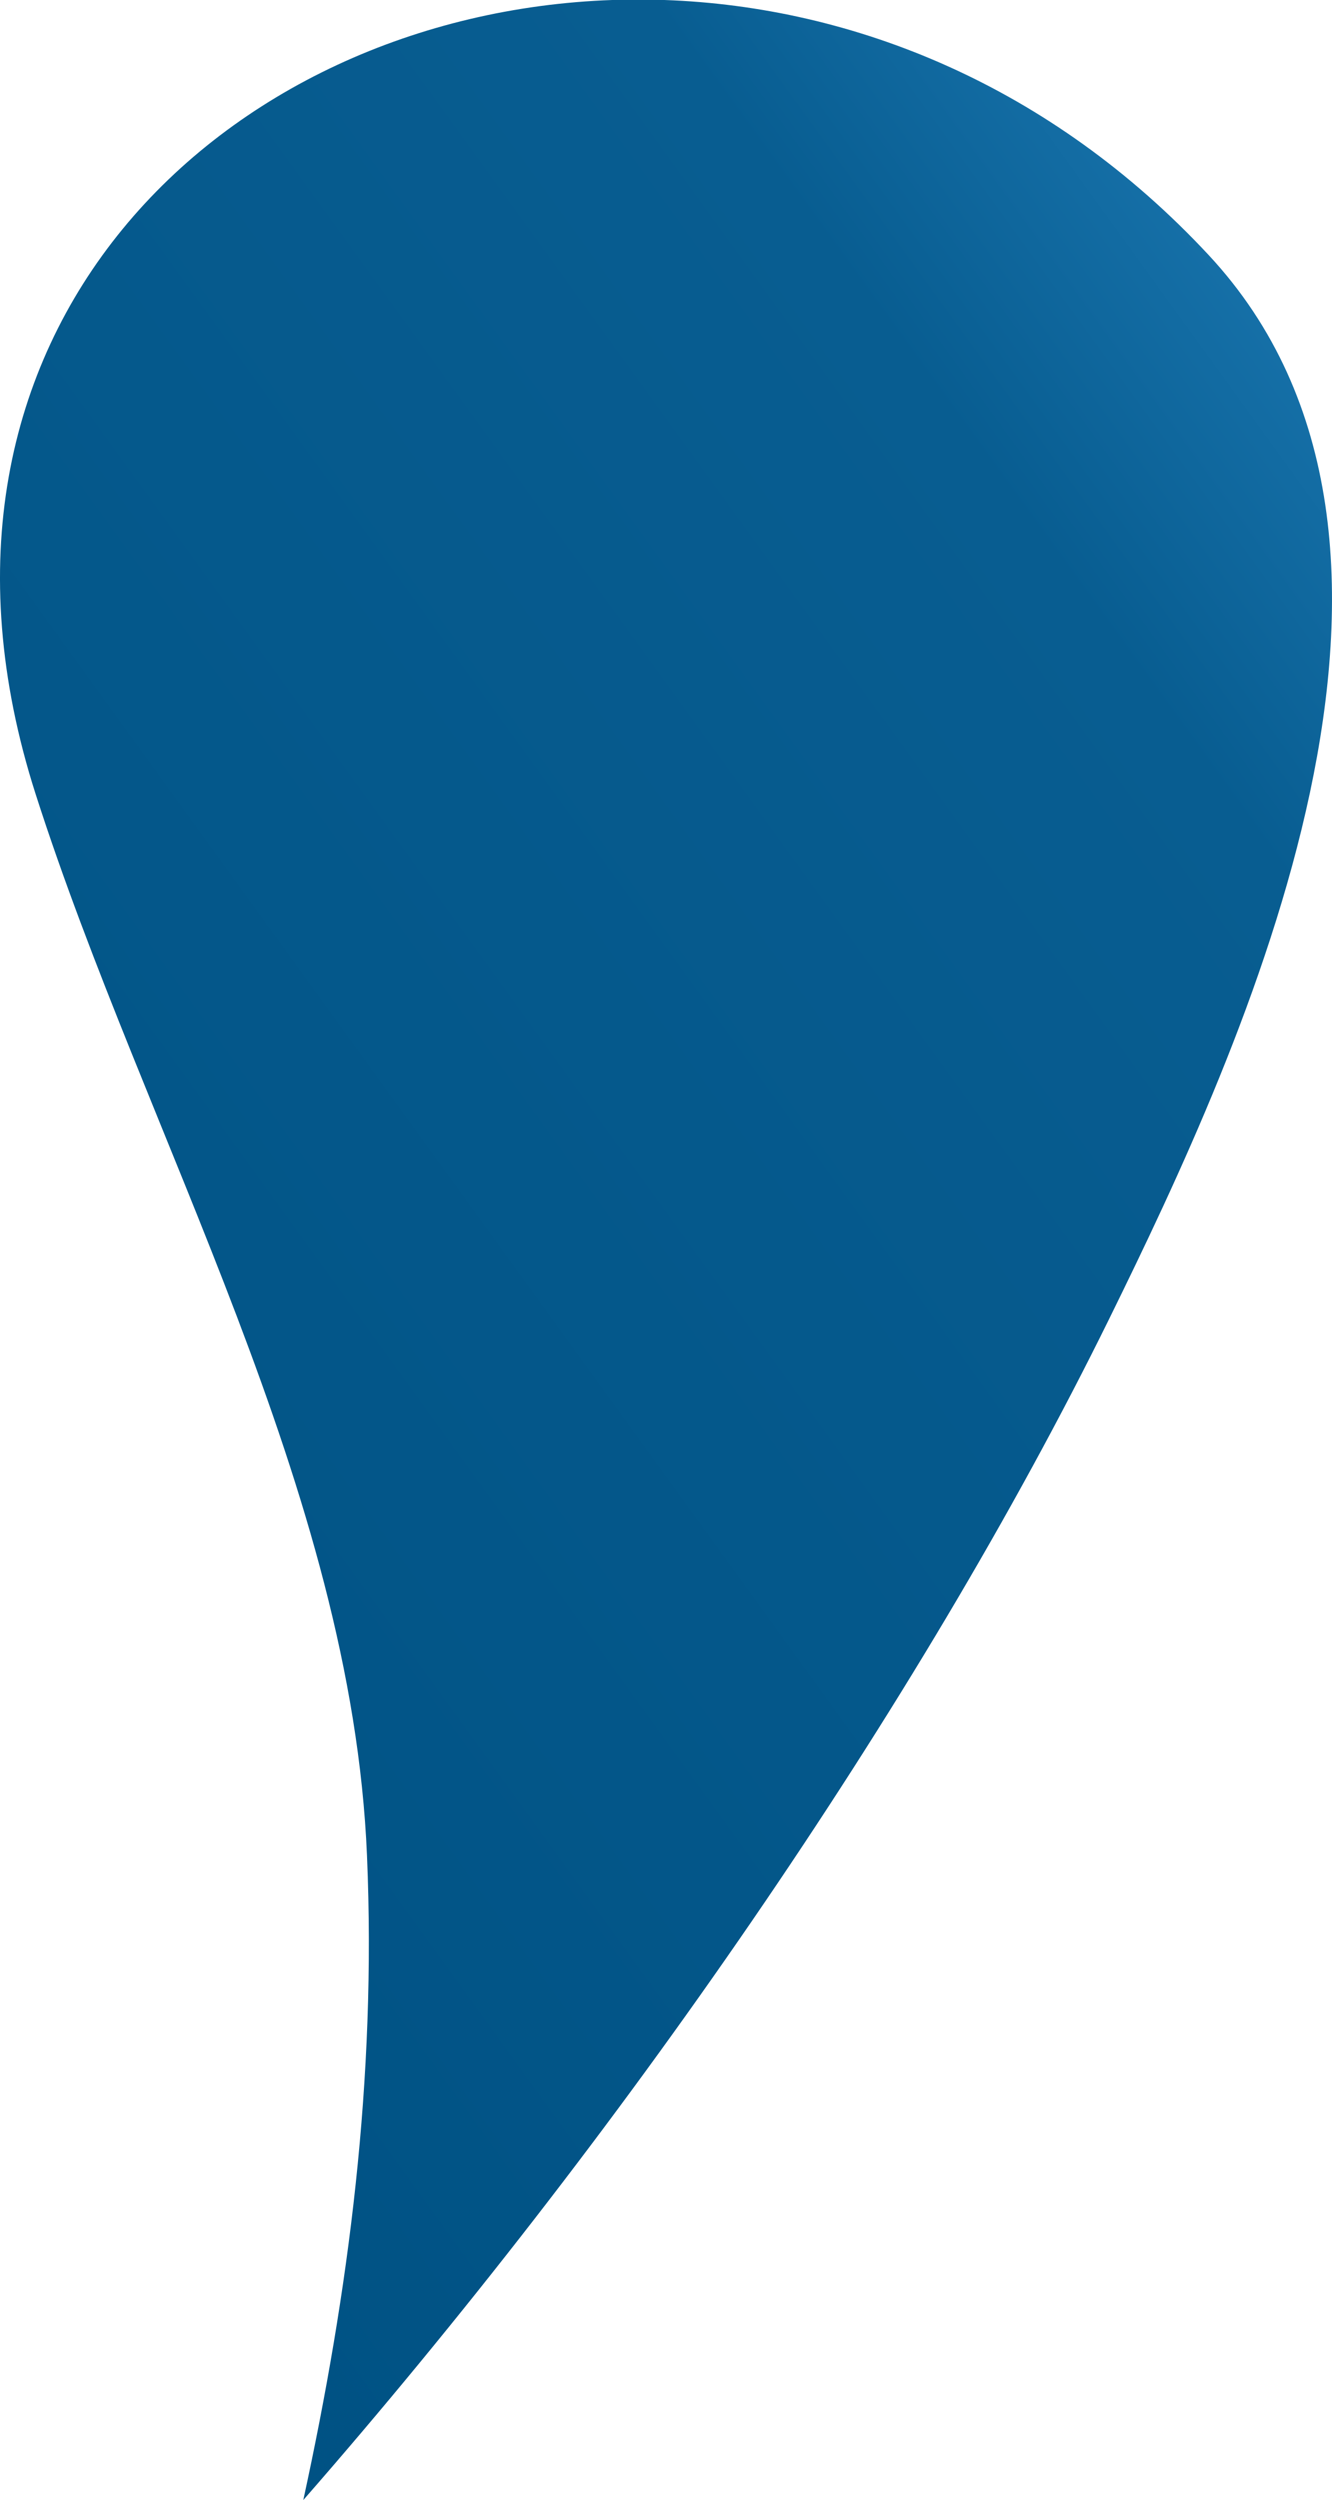
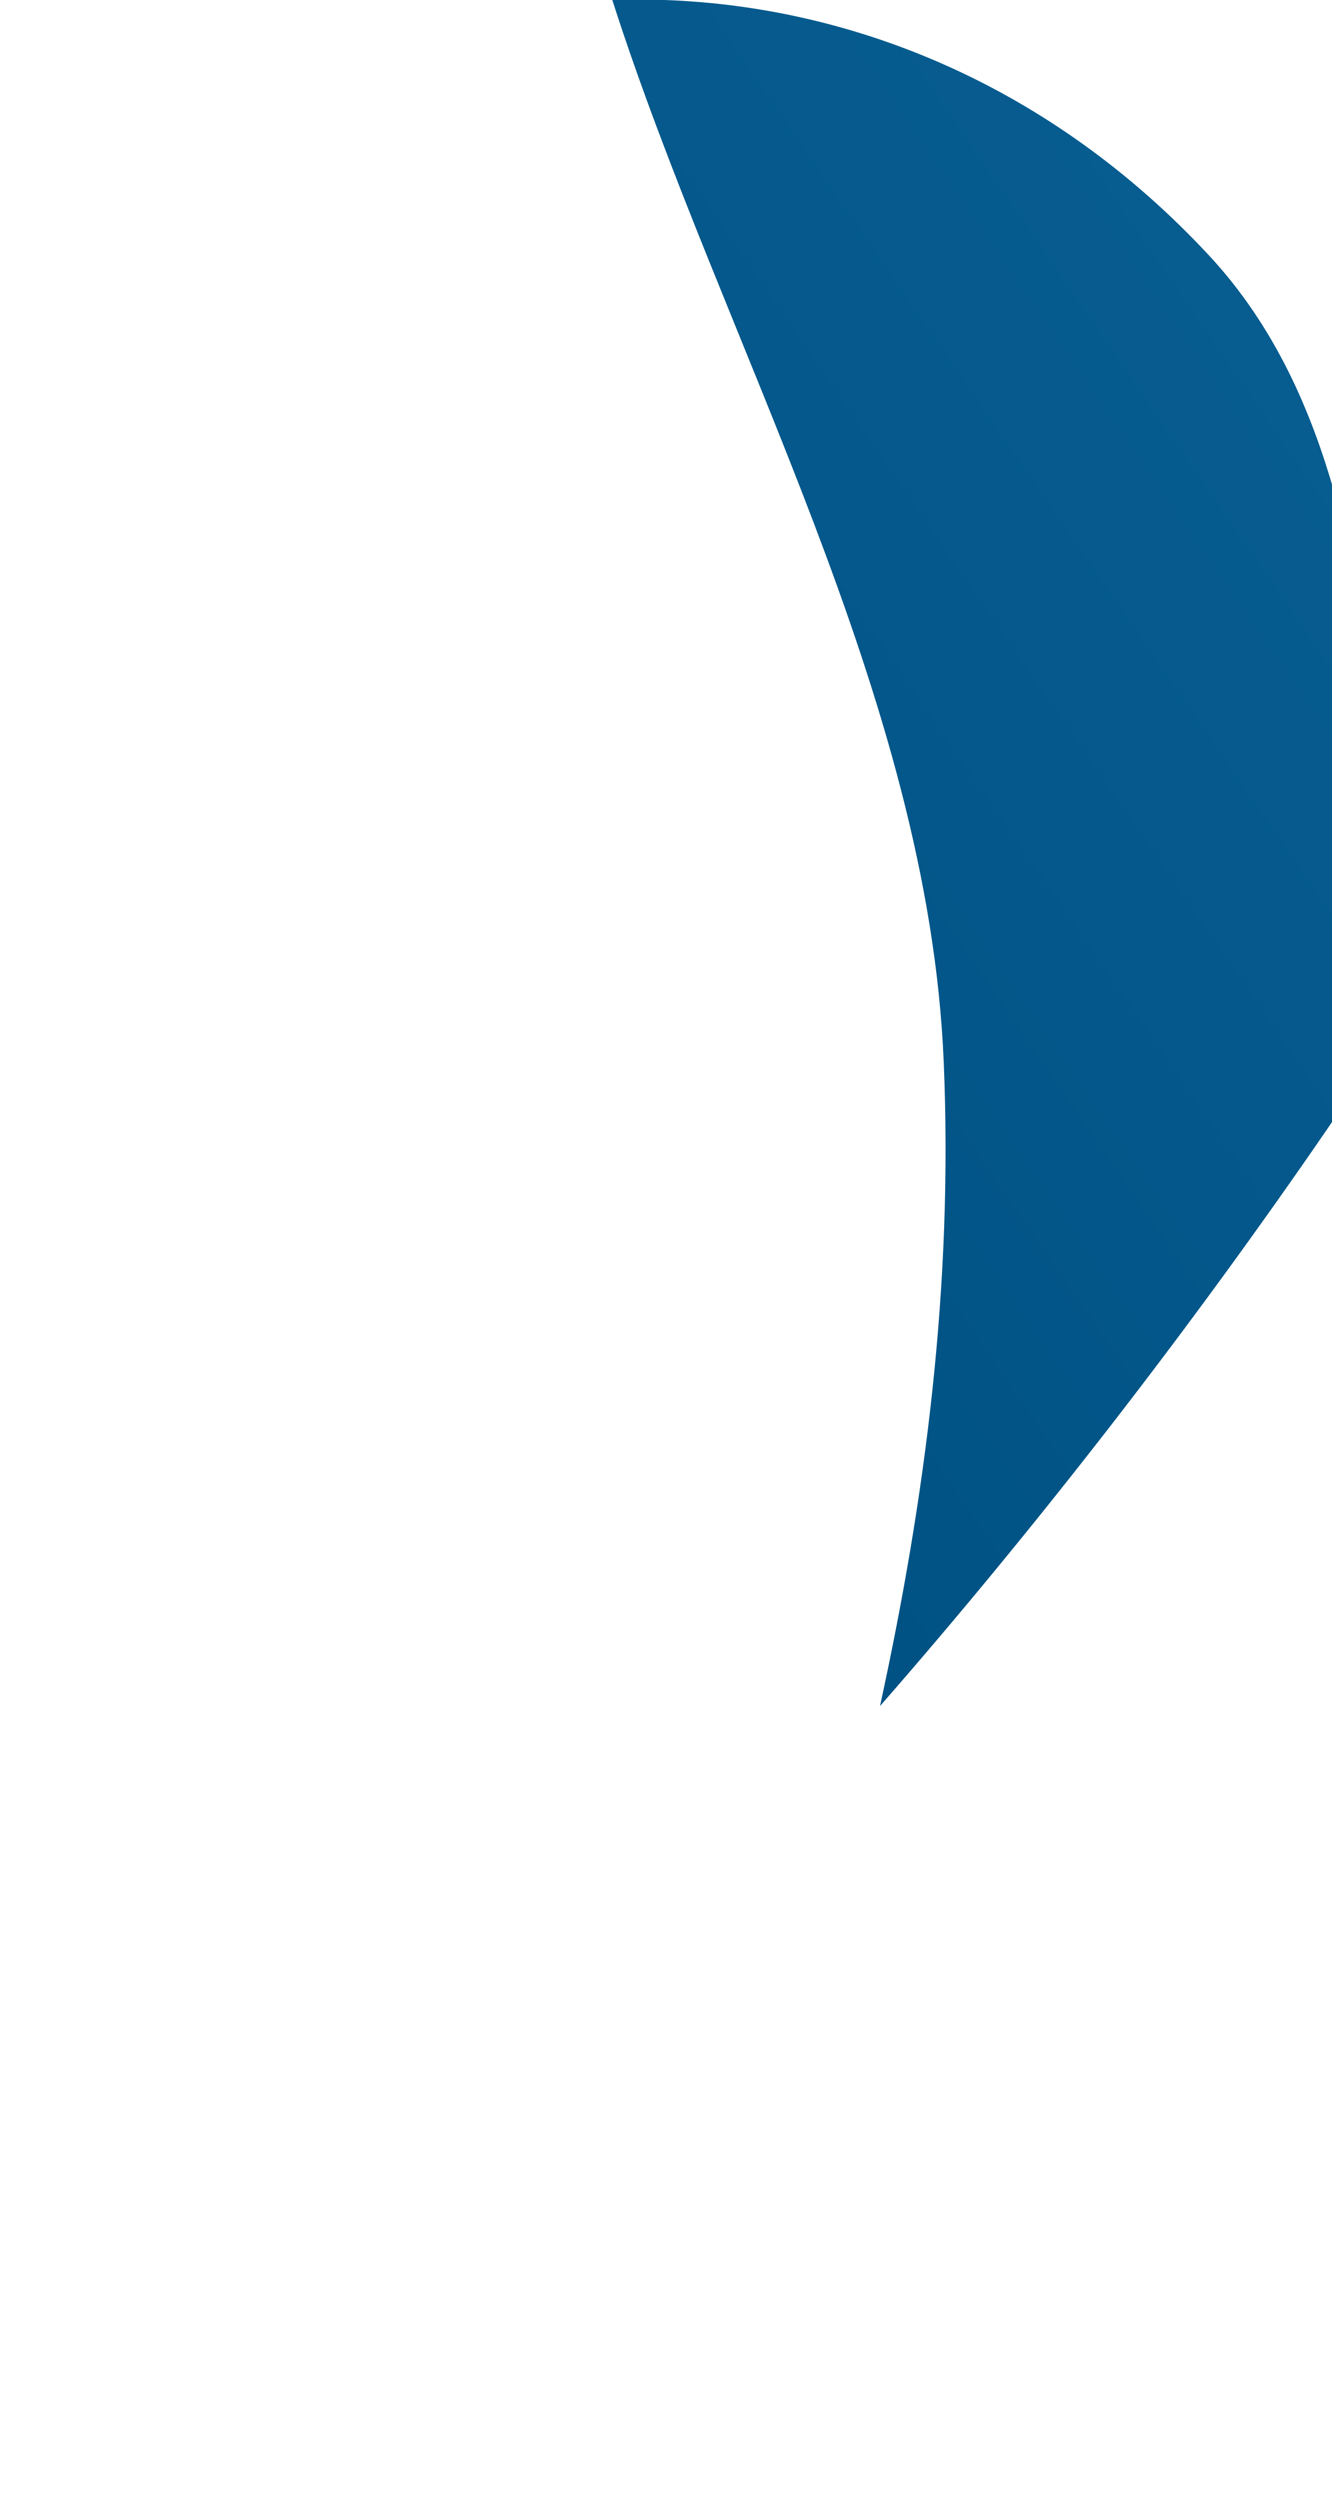
<svg xmlns="http://www.w3.org/2000/svg" width="998.229" height="1872.323" viewBox="0 0 998.229 1872.323">
  <defs>
    <linearGradient id="linear-gradient" x1="1" y1="0.124" x2="0.257" y2="0.969" gradientUnits="objectBoundingBox">
      <stop offset="0" stop-color="#1d7ab4" />
      <stop offset="0.222" stop-color="#085d91" />
      <stop offset="1" stop-color="#005284" />
    </linearGradient>
  </defs>
-   <path id="Path_10073" data-name="Path 10073" d="M535.7,0C243.955,10.214-7.166,249.1,103.5,594.622c82.4,257.029,236.881,520.948,248.357,794.987,7.129,167.677-13.709,326.549-47.729,482.714,234.894-268.617,460.538-593.2,604.082-884.865C1008.709,783.078,1183.772,407,982.6,190.987,864.376,64.079,716.525,4.955,574.752,0Z" transform="translate(-76.828)" fill="url(#linear-gradient)" />
+   <path id="Path_10073" data-name="Path 10073" d="M535.7,0c82.4,257.029,236.881,520.948,248.357,794.987,7.129,167.677-13.709,326.549-47.729,482.714,234.894-268.617,460.538-593.2,604.082-884.865C1008.709,783.078,1183.772,407,982.6,190.987,864.376,64.079,716.525,4.955,574.752,0Z" transform="translate(-76.828)" fill="url(#linear-gradient)" />
</svg>